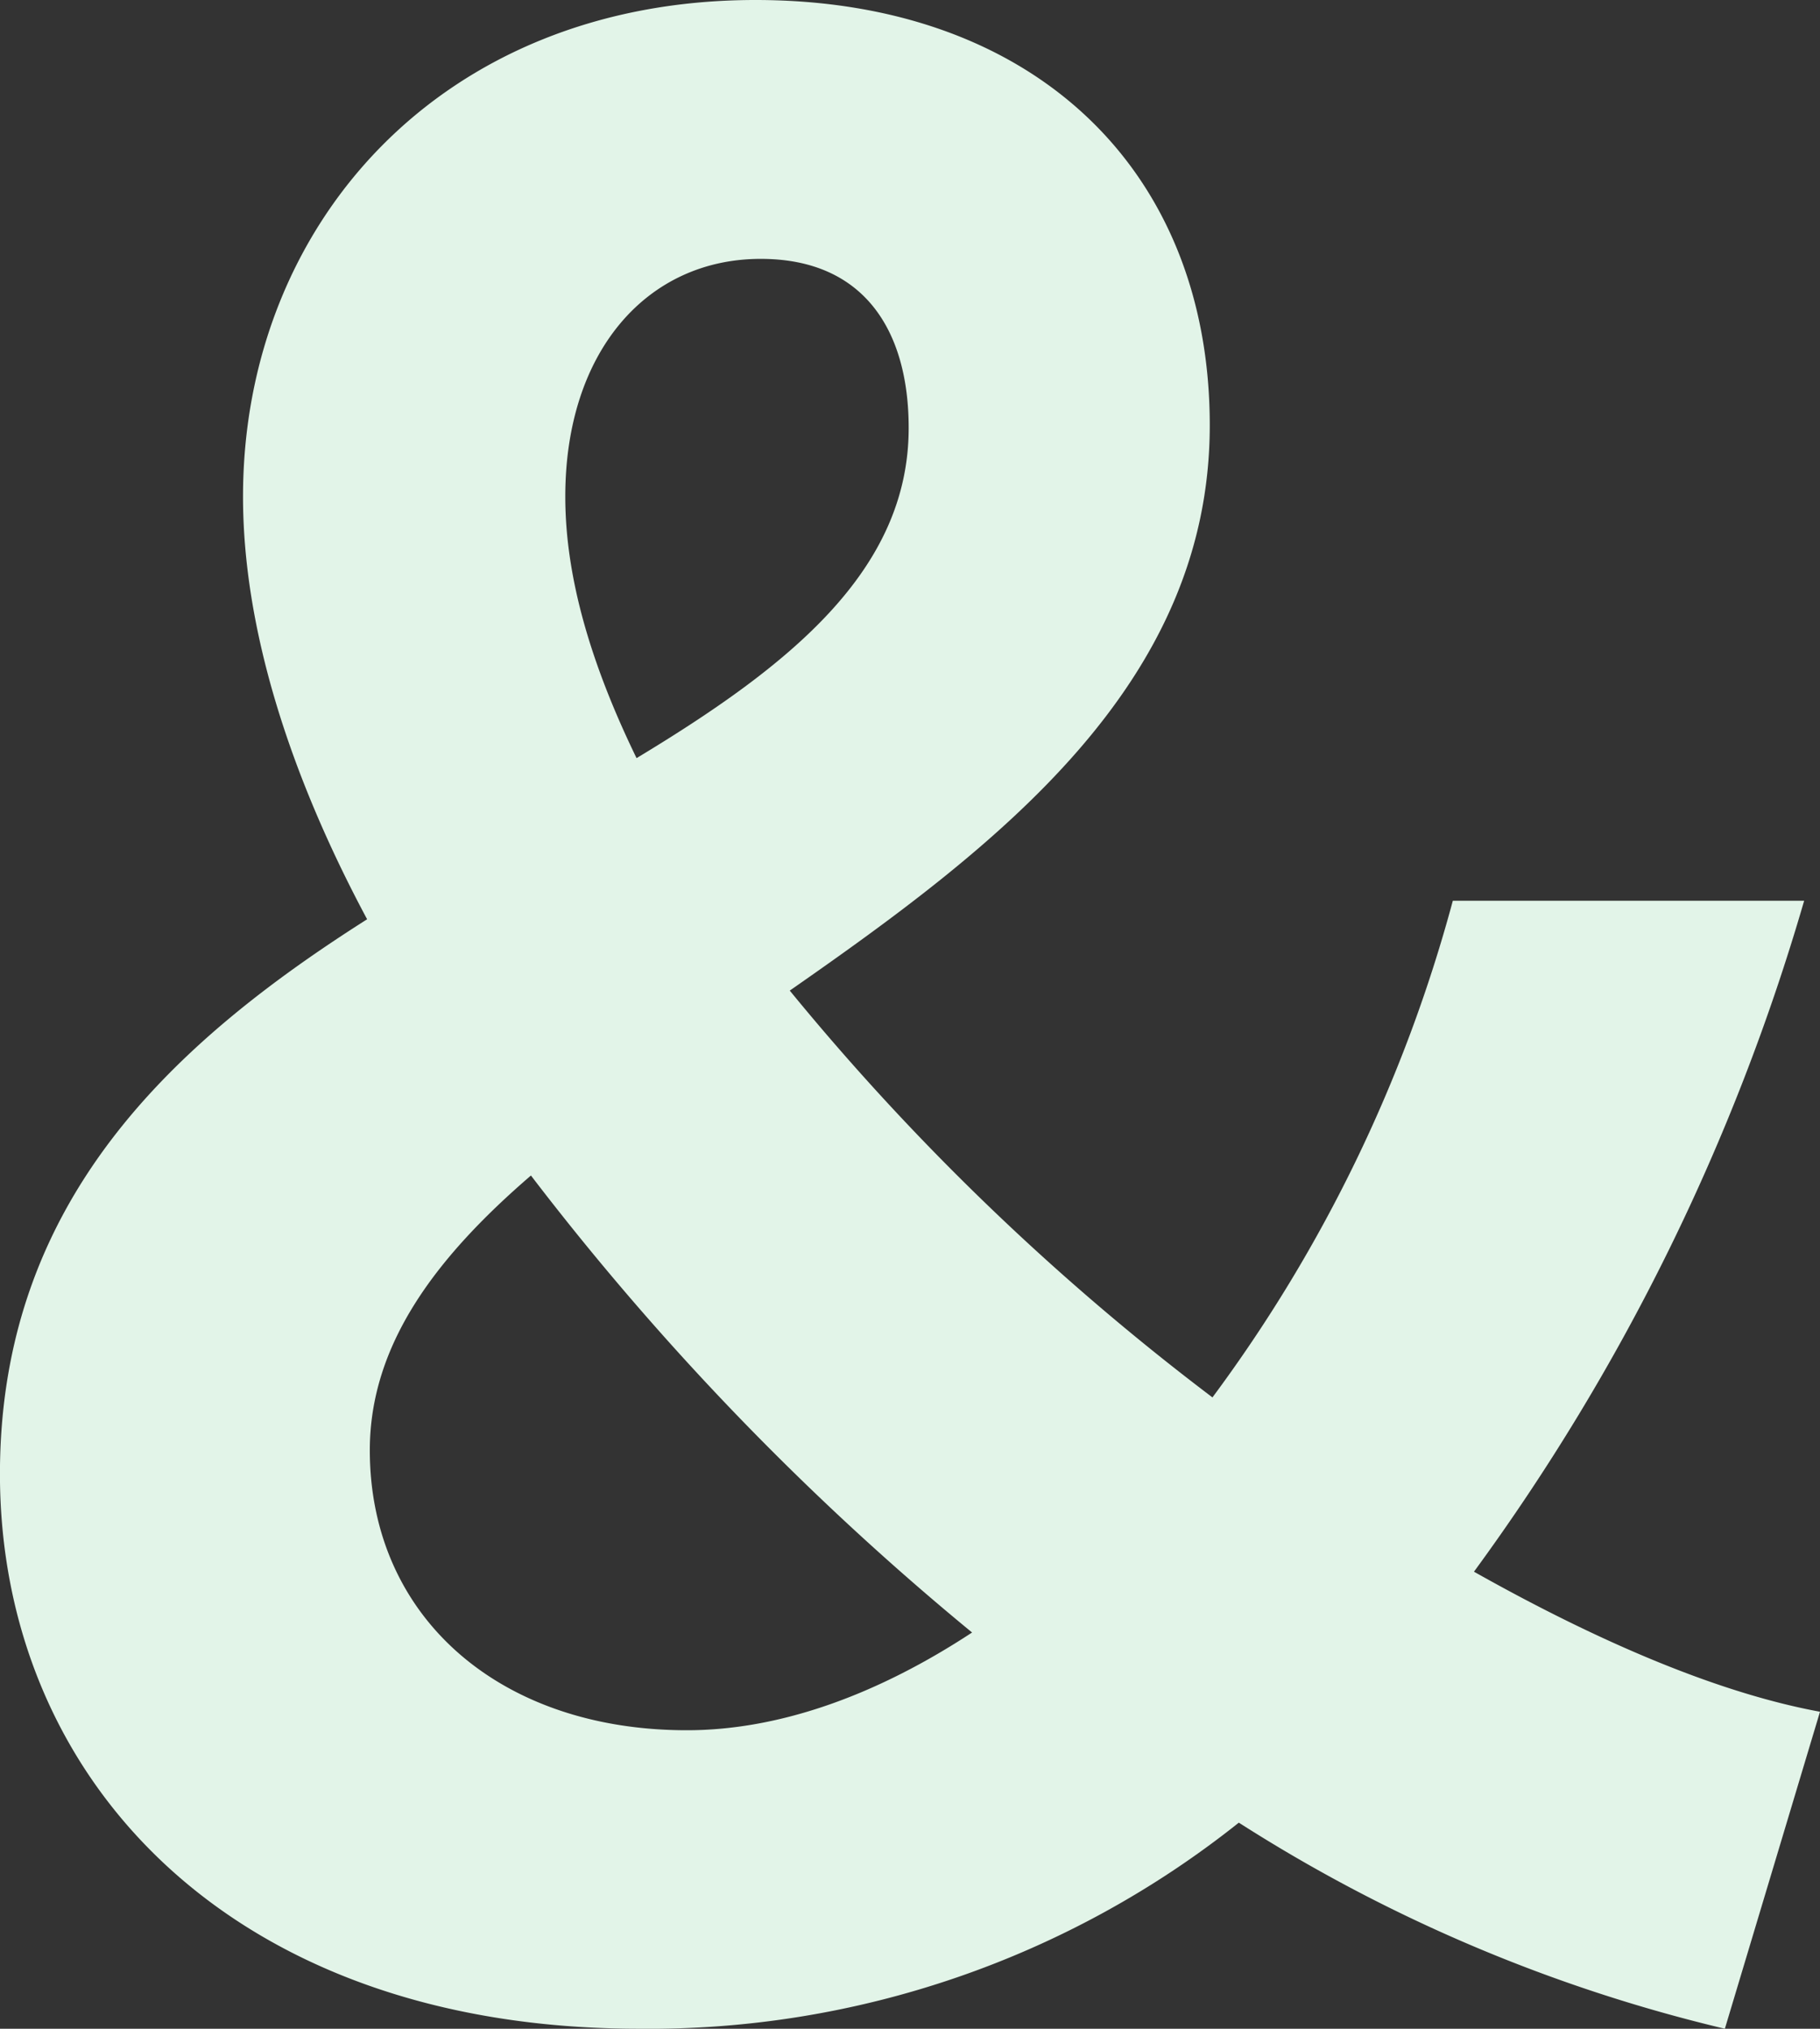
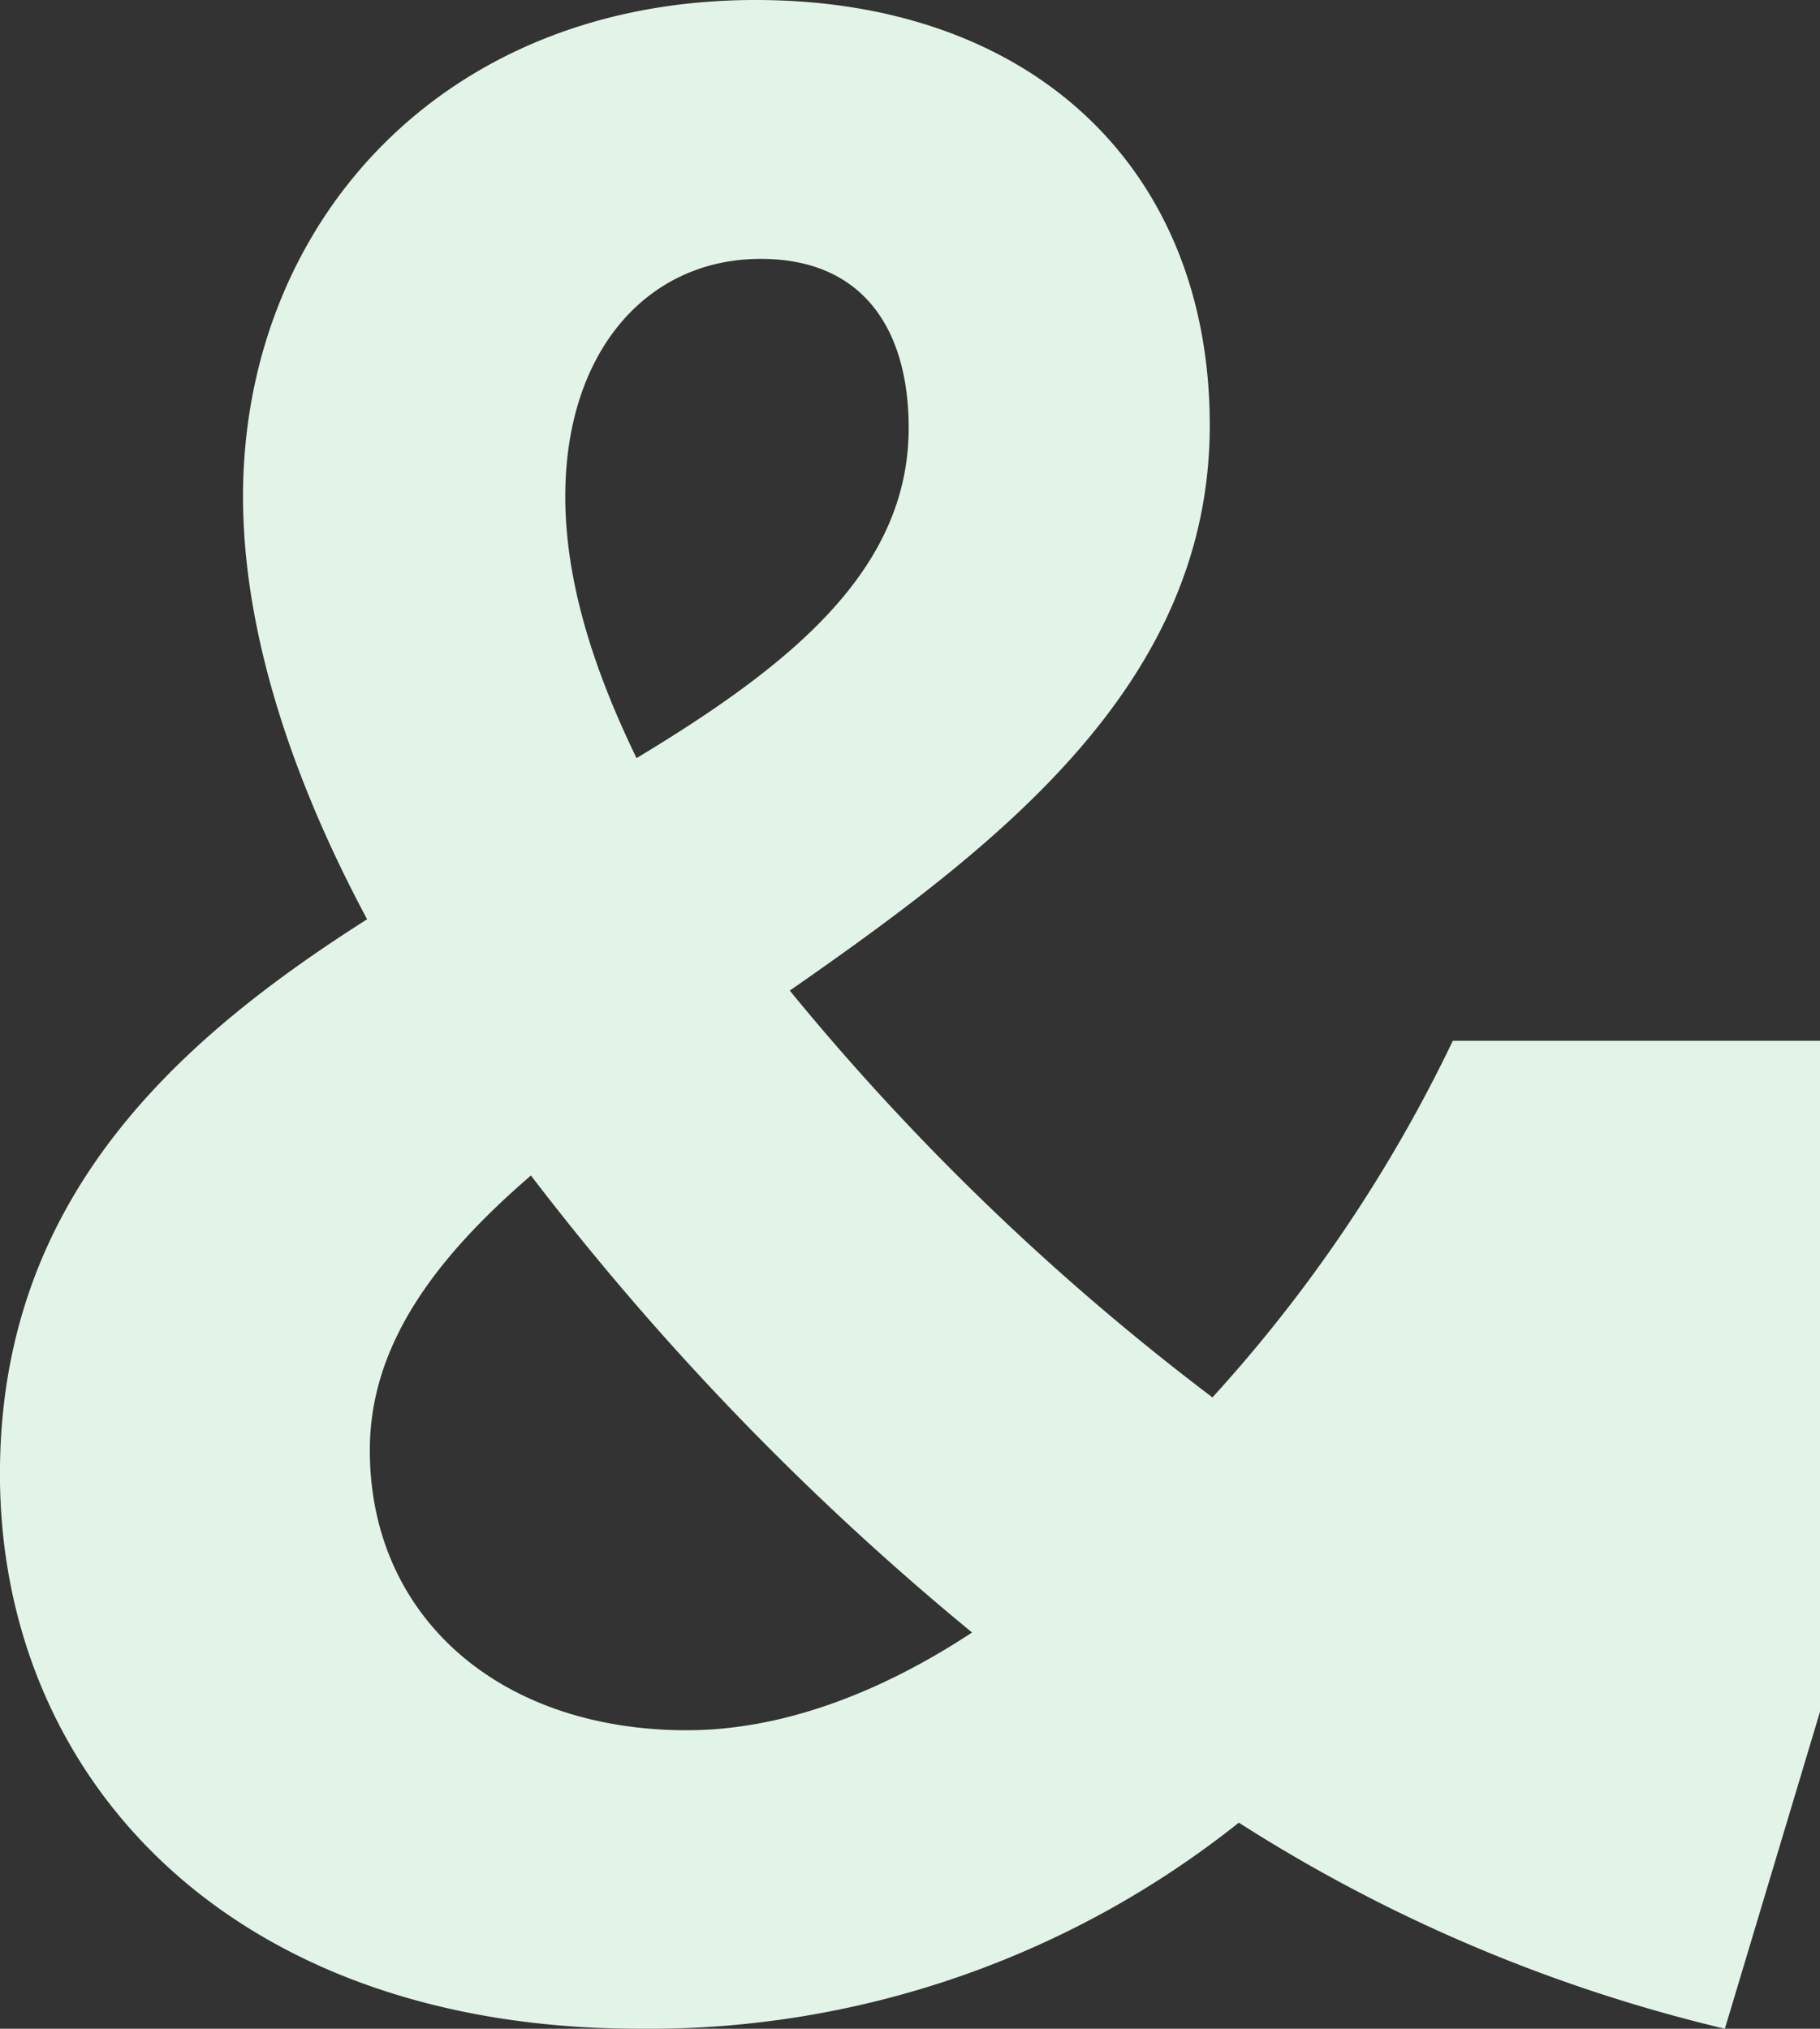
<svg xmlns="http://www.w3.org/2000/svg" width="159.848" height="178.176" viewBox="0 0 159.848 178.176">
  <rect x="0" y="0" width="159.848" height="178.176" fill="#333333" stroke="none" />
-   <path id="and-image" d="M-46.284-47.56c0-9.28,5.8-16.936,14.152-24.128A243.023,243.023,0,0,0,6.612-31.552c-8.12,5.336-16.7,8.584-25.056,8.584C-34.916-22.968-46.284-32.944-46.284-47.56Zm17.168-83.752c0-12.76,7.192-20.88,17.168-20.88,9.048,0,12.992,6.264,12.992,14.848,0,12.528-10.44,20.88-23.9,29C-26.8-116.464-29.116-124.12-29.116-131.312Zm110.2,106.72c-8.816-1.624-19.256-6.032-30.392-12.3a188.684,188.684,0,0,0,29-58.928H48.836A129.473,129.473,0,0,1,27.724-52.2,217.336,217.336,0,0,1-9.4-87.928c18.328-12.76,36.888-26.912,36.888-49.648,0-22.5-15.544-37.352-39.9-37.352-27.608,0-45.008,19.72-45.008,43.616,0,11.368,3.944,24.128,10.9,37.12-17.168,10.9-32.248,24.824-32.248,48.72,0,26.68,20.184,48.72,56.144,48.72a83.074,83.074,0,0,0,52.664-18.1,138.638,138.638,0,0,0,42.688,18.1Z" transform="translate(78.764 174.928)" fill="#e2f4e8" />
+   <path id="and-image" d="M-46.284-47.56c0-9.28,5.8-16.936,14.152-24.128A243.023,243.023,0,0,0,6.612-31.552c-8.12,5.336-16.7,8.584-25.056,8.584C-34.916-22.968-46.284-32.944-46.284-47.56Zm17.168-83.752c0-12.76,7.192-20.88,17.168-20.88,9.048,0,12.992,6.264,12.992,14.848,0,12.528-10.44,20.88-23.9,29C-26.8-116.464-29.116-124.12-29.116-131.312Zm110.2,106.72a188.684,188.684,0,0,0,29-58.928H48.836A129.473,129.473,0,0,1,27.724-52.2,217.336,217.336,0,0,1-9.4-87.928c18.328-12.76,36.888-26.912,36.888-49.648,0-22.5-15.544-37.352-39.9-37.352-27.608,0-45.008,19.72-45.008,43.616,0,11.368,3.944,24.128,10.9,37.12-17.168,10.9-32.248,24.824-32.248,48.72,0,26.68,20.184,48.72,56.144,48.72a83.074,83.074,0,0,0,52.664-18.1,138.638,138.638,0,0,0,42.688,18.1Z" transform="translate(78.764 174.928)" fill="#e2f4e8" />
</svg>